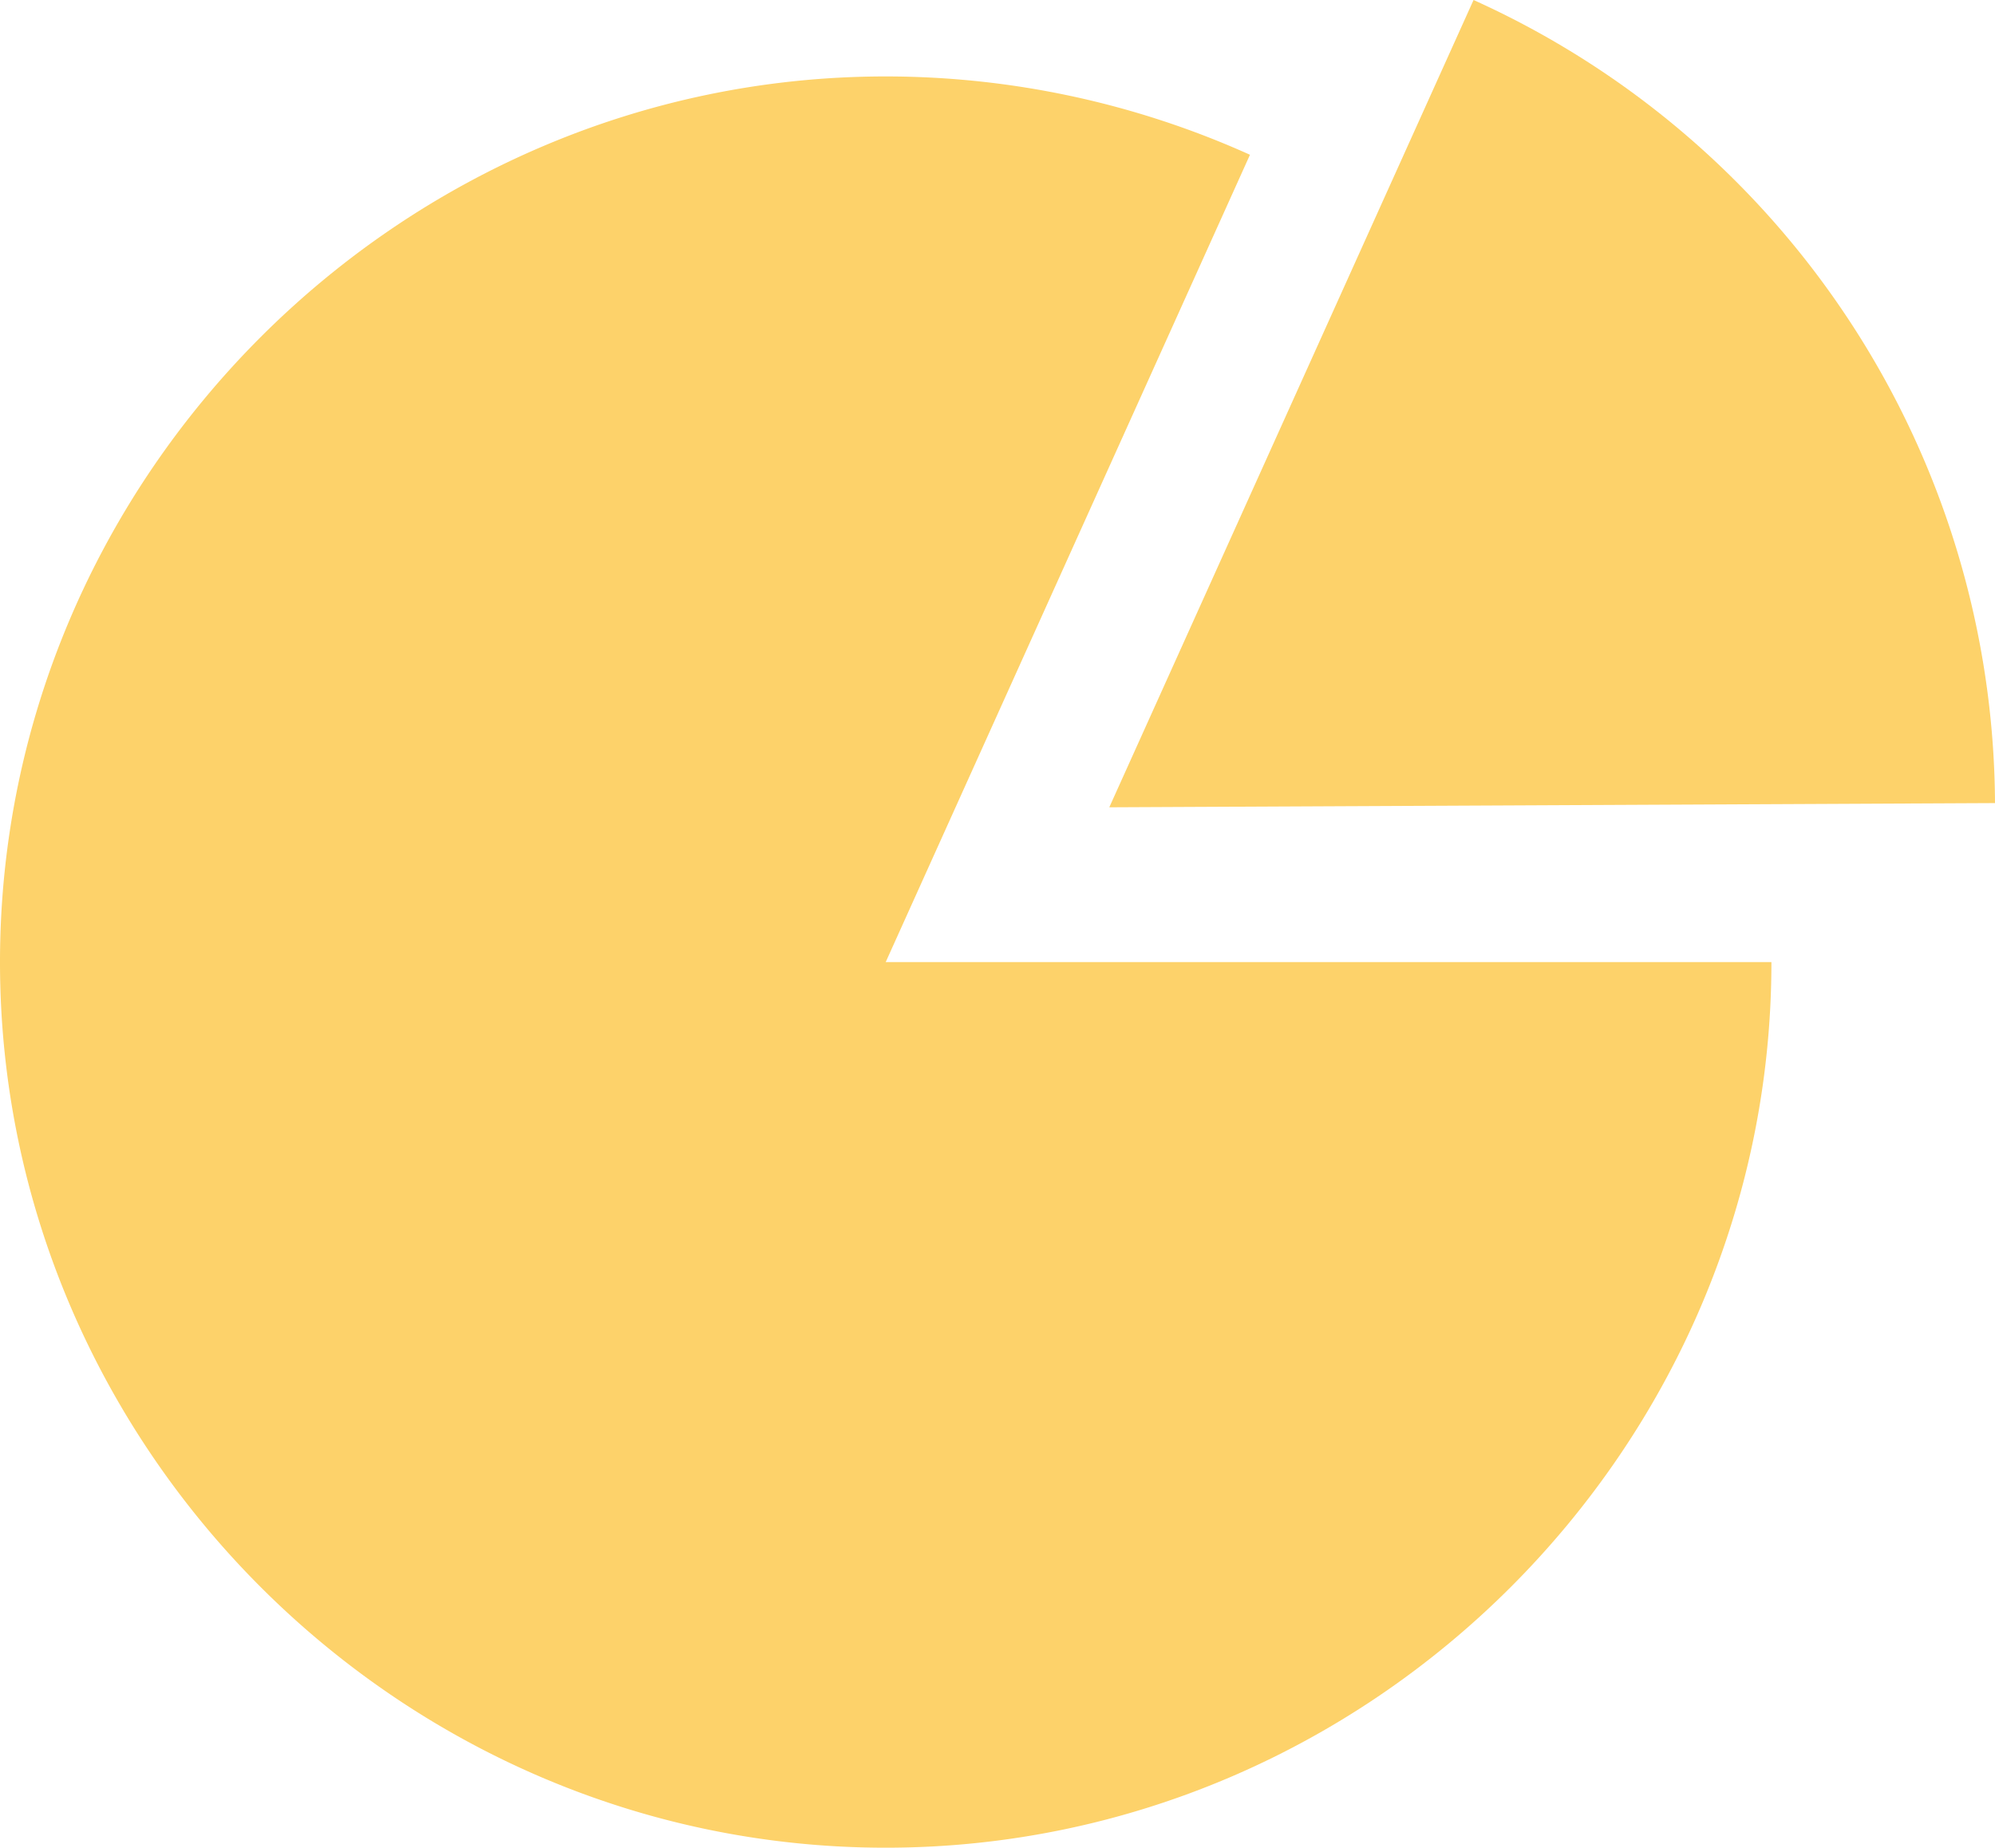
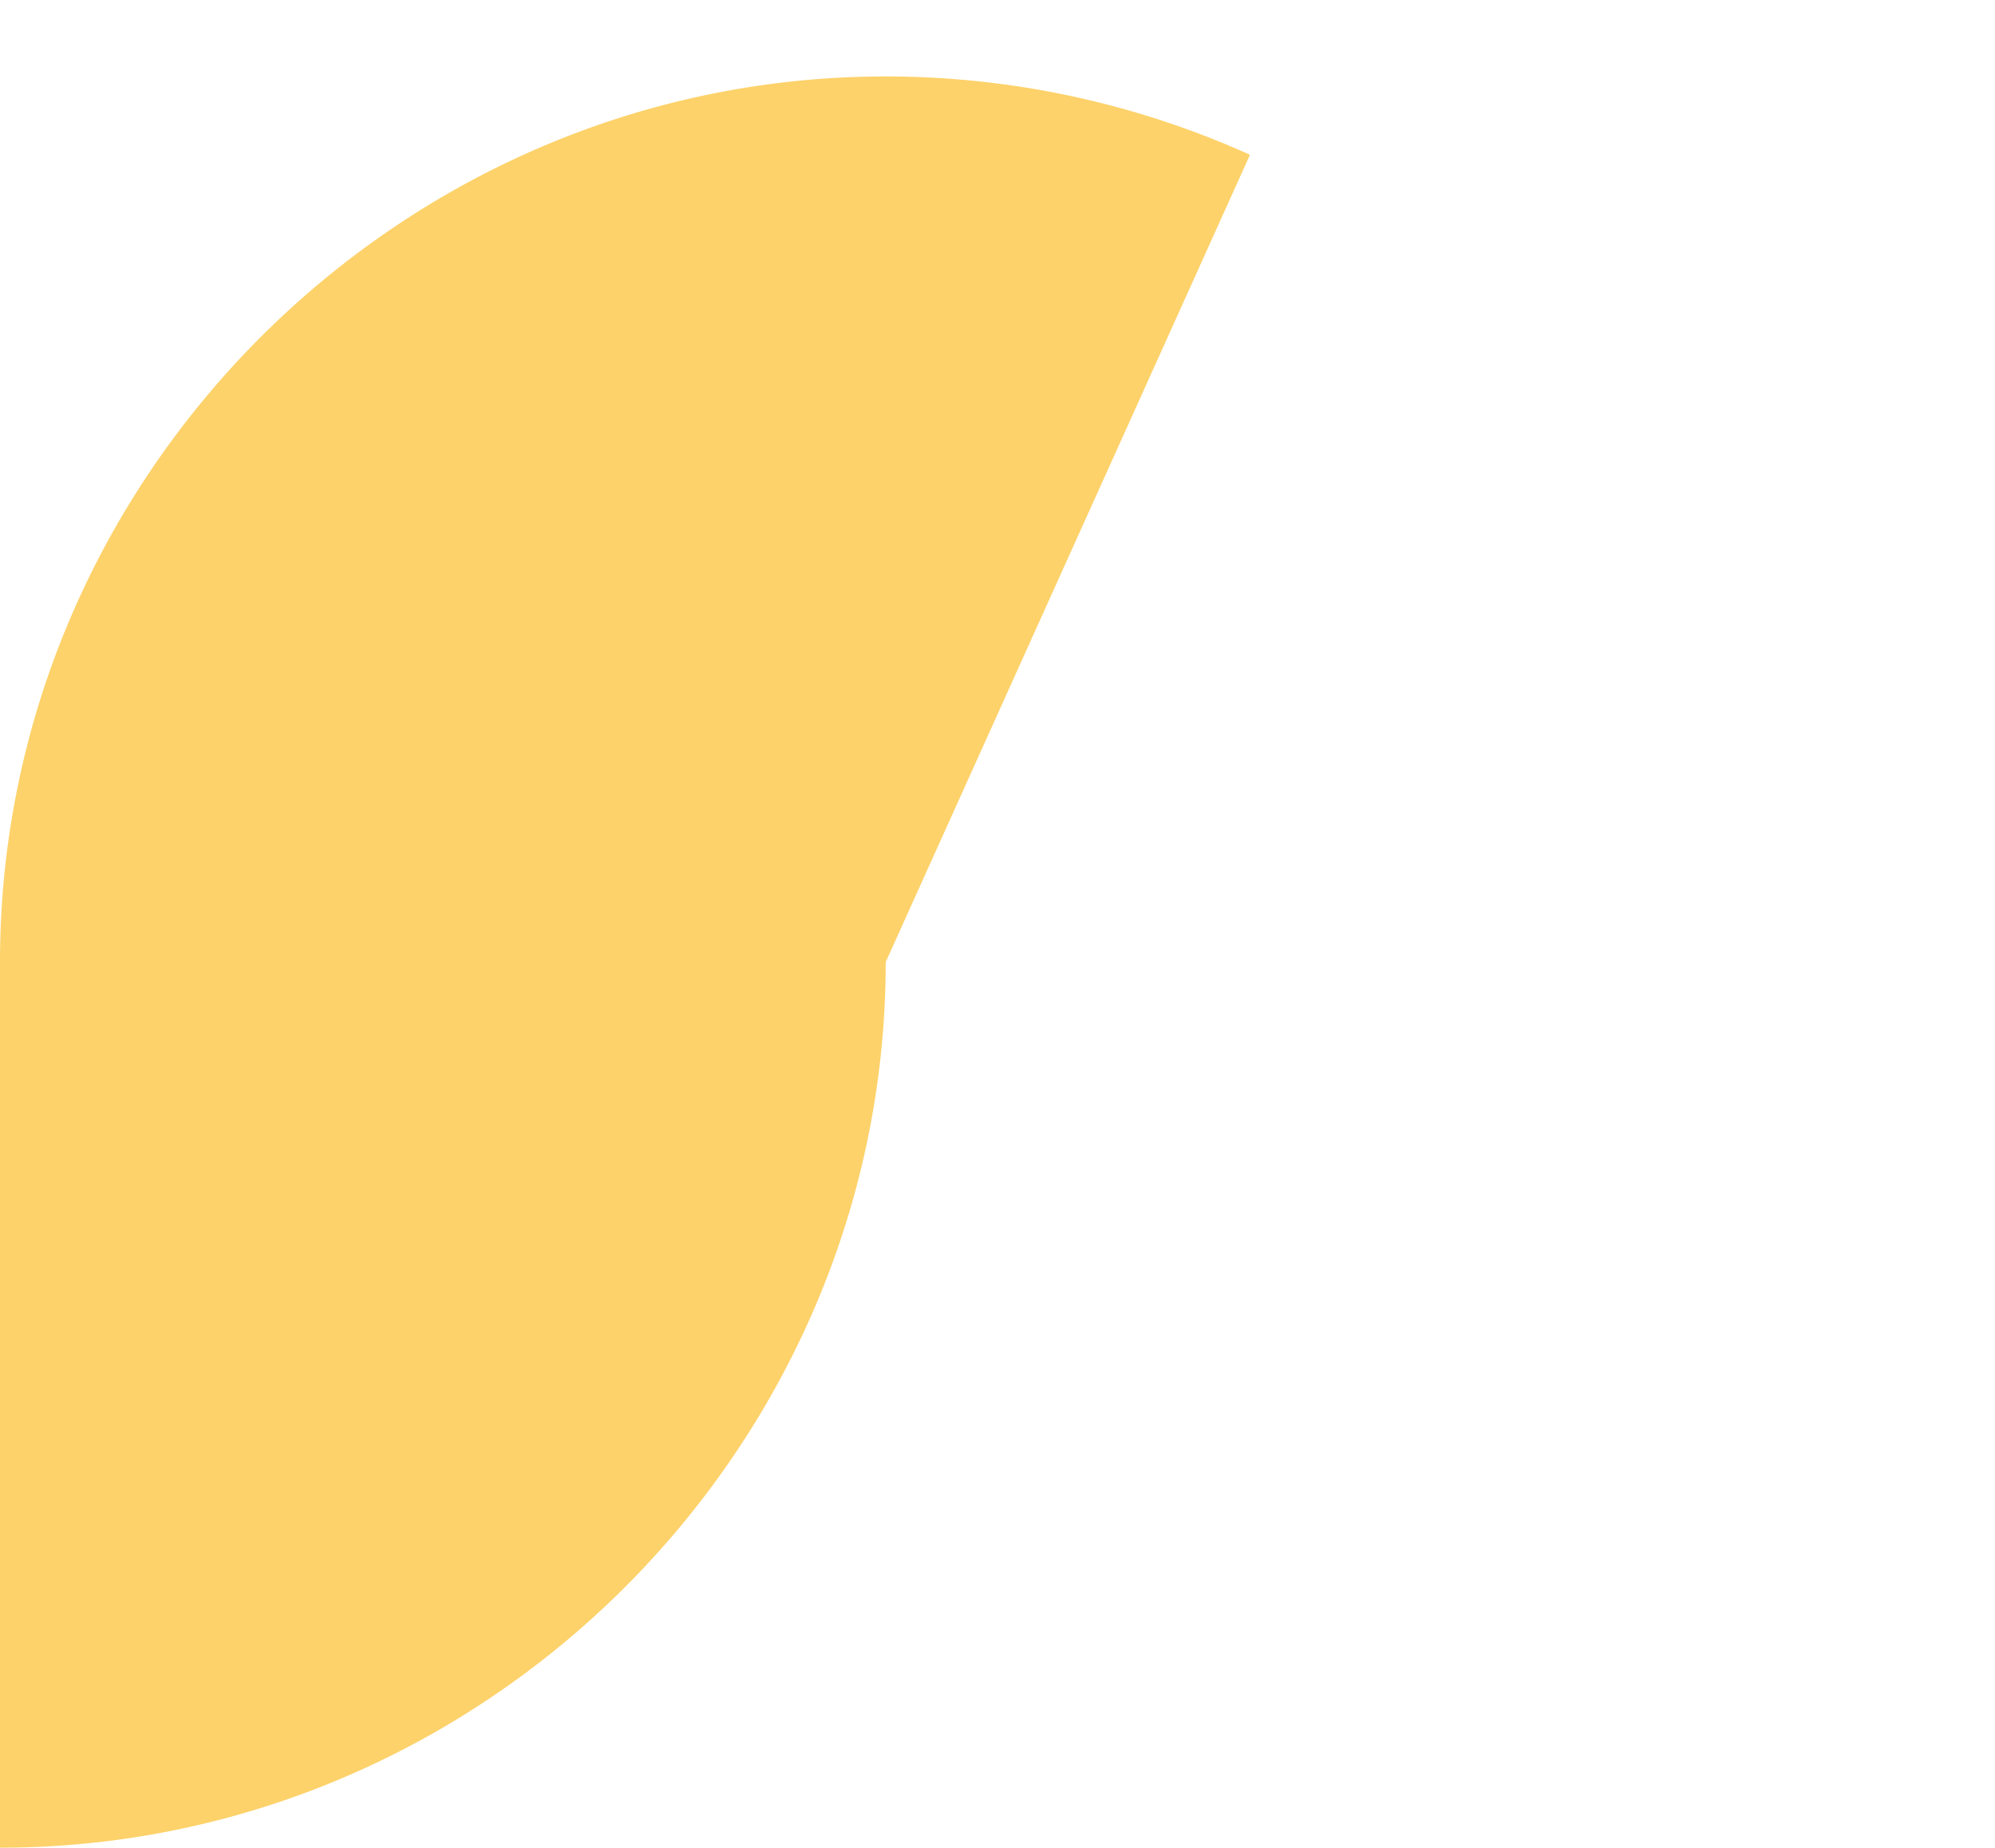
<svg xmlns="http://www.w3.org/2000/svg" id="Layer_1" data-name="Layer 1" viewBox="0 0 232 214.89">
  <defs>
    <style>.cls-1{fill:#fdd26a;}</style>
  </defs>
  <title>proc-analit-yell</title>
-   <path class="cls-1" d="M300,300H403c0,56.5-46.5,103-103,103S197,356.5,197,300s46.5-103,103-103a103.08,103.08,0,0,1,42.36,9.11Z" transform="translate(-197 -188.11)" />
-   <path class="cls-1" d="M326,282l42.36-93.89A103,103,0,0,1,429,281.51Z" transform="translate(-197 -188.11)" />
+   <path class="cls-1" d="M300,300c0,56.5-46.5,103-103,103S197,356.5,197,300s46.5-103,103-103a103.08,103.08,0,0,1,42.36,9.11Z" transform="translate(-197 -188.11)" />
</svg>